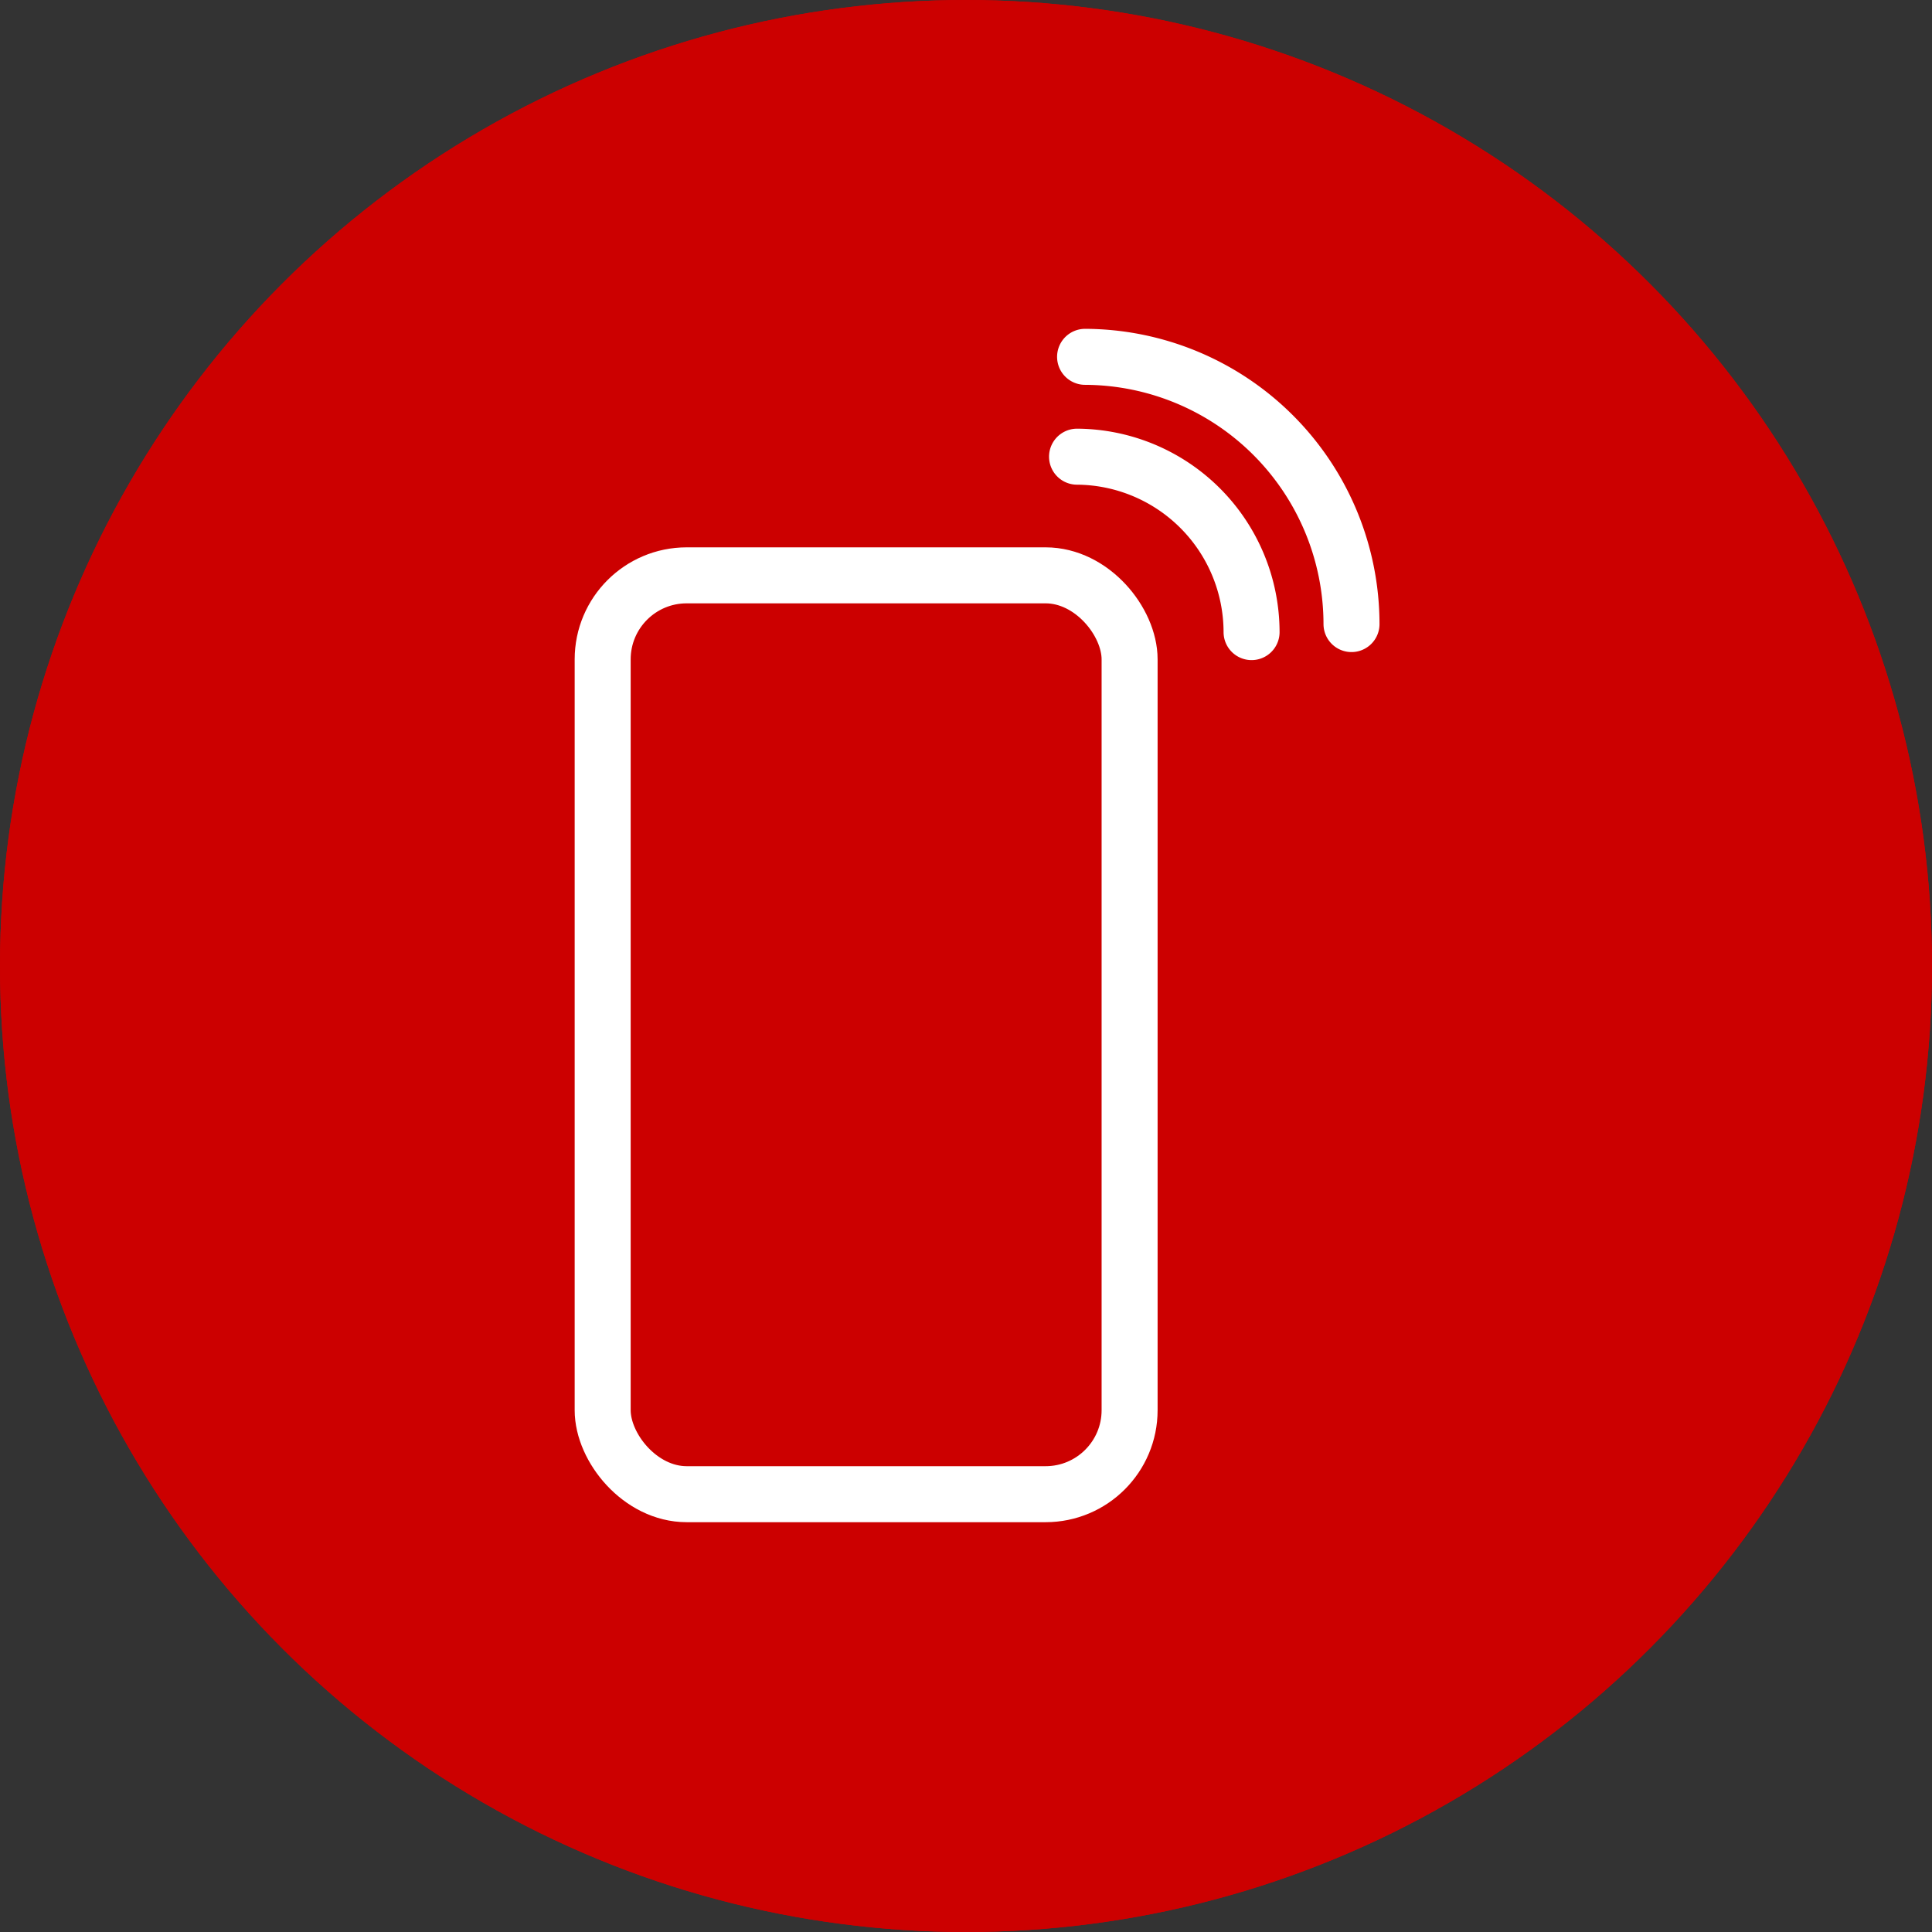
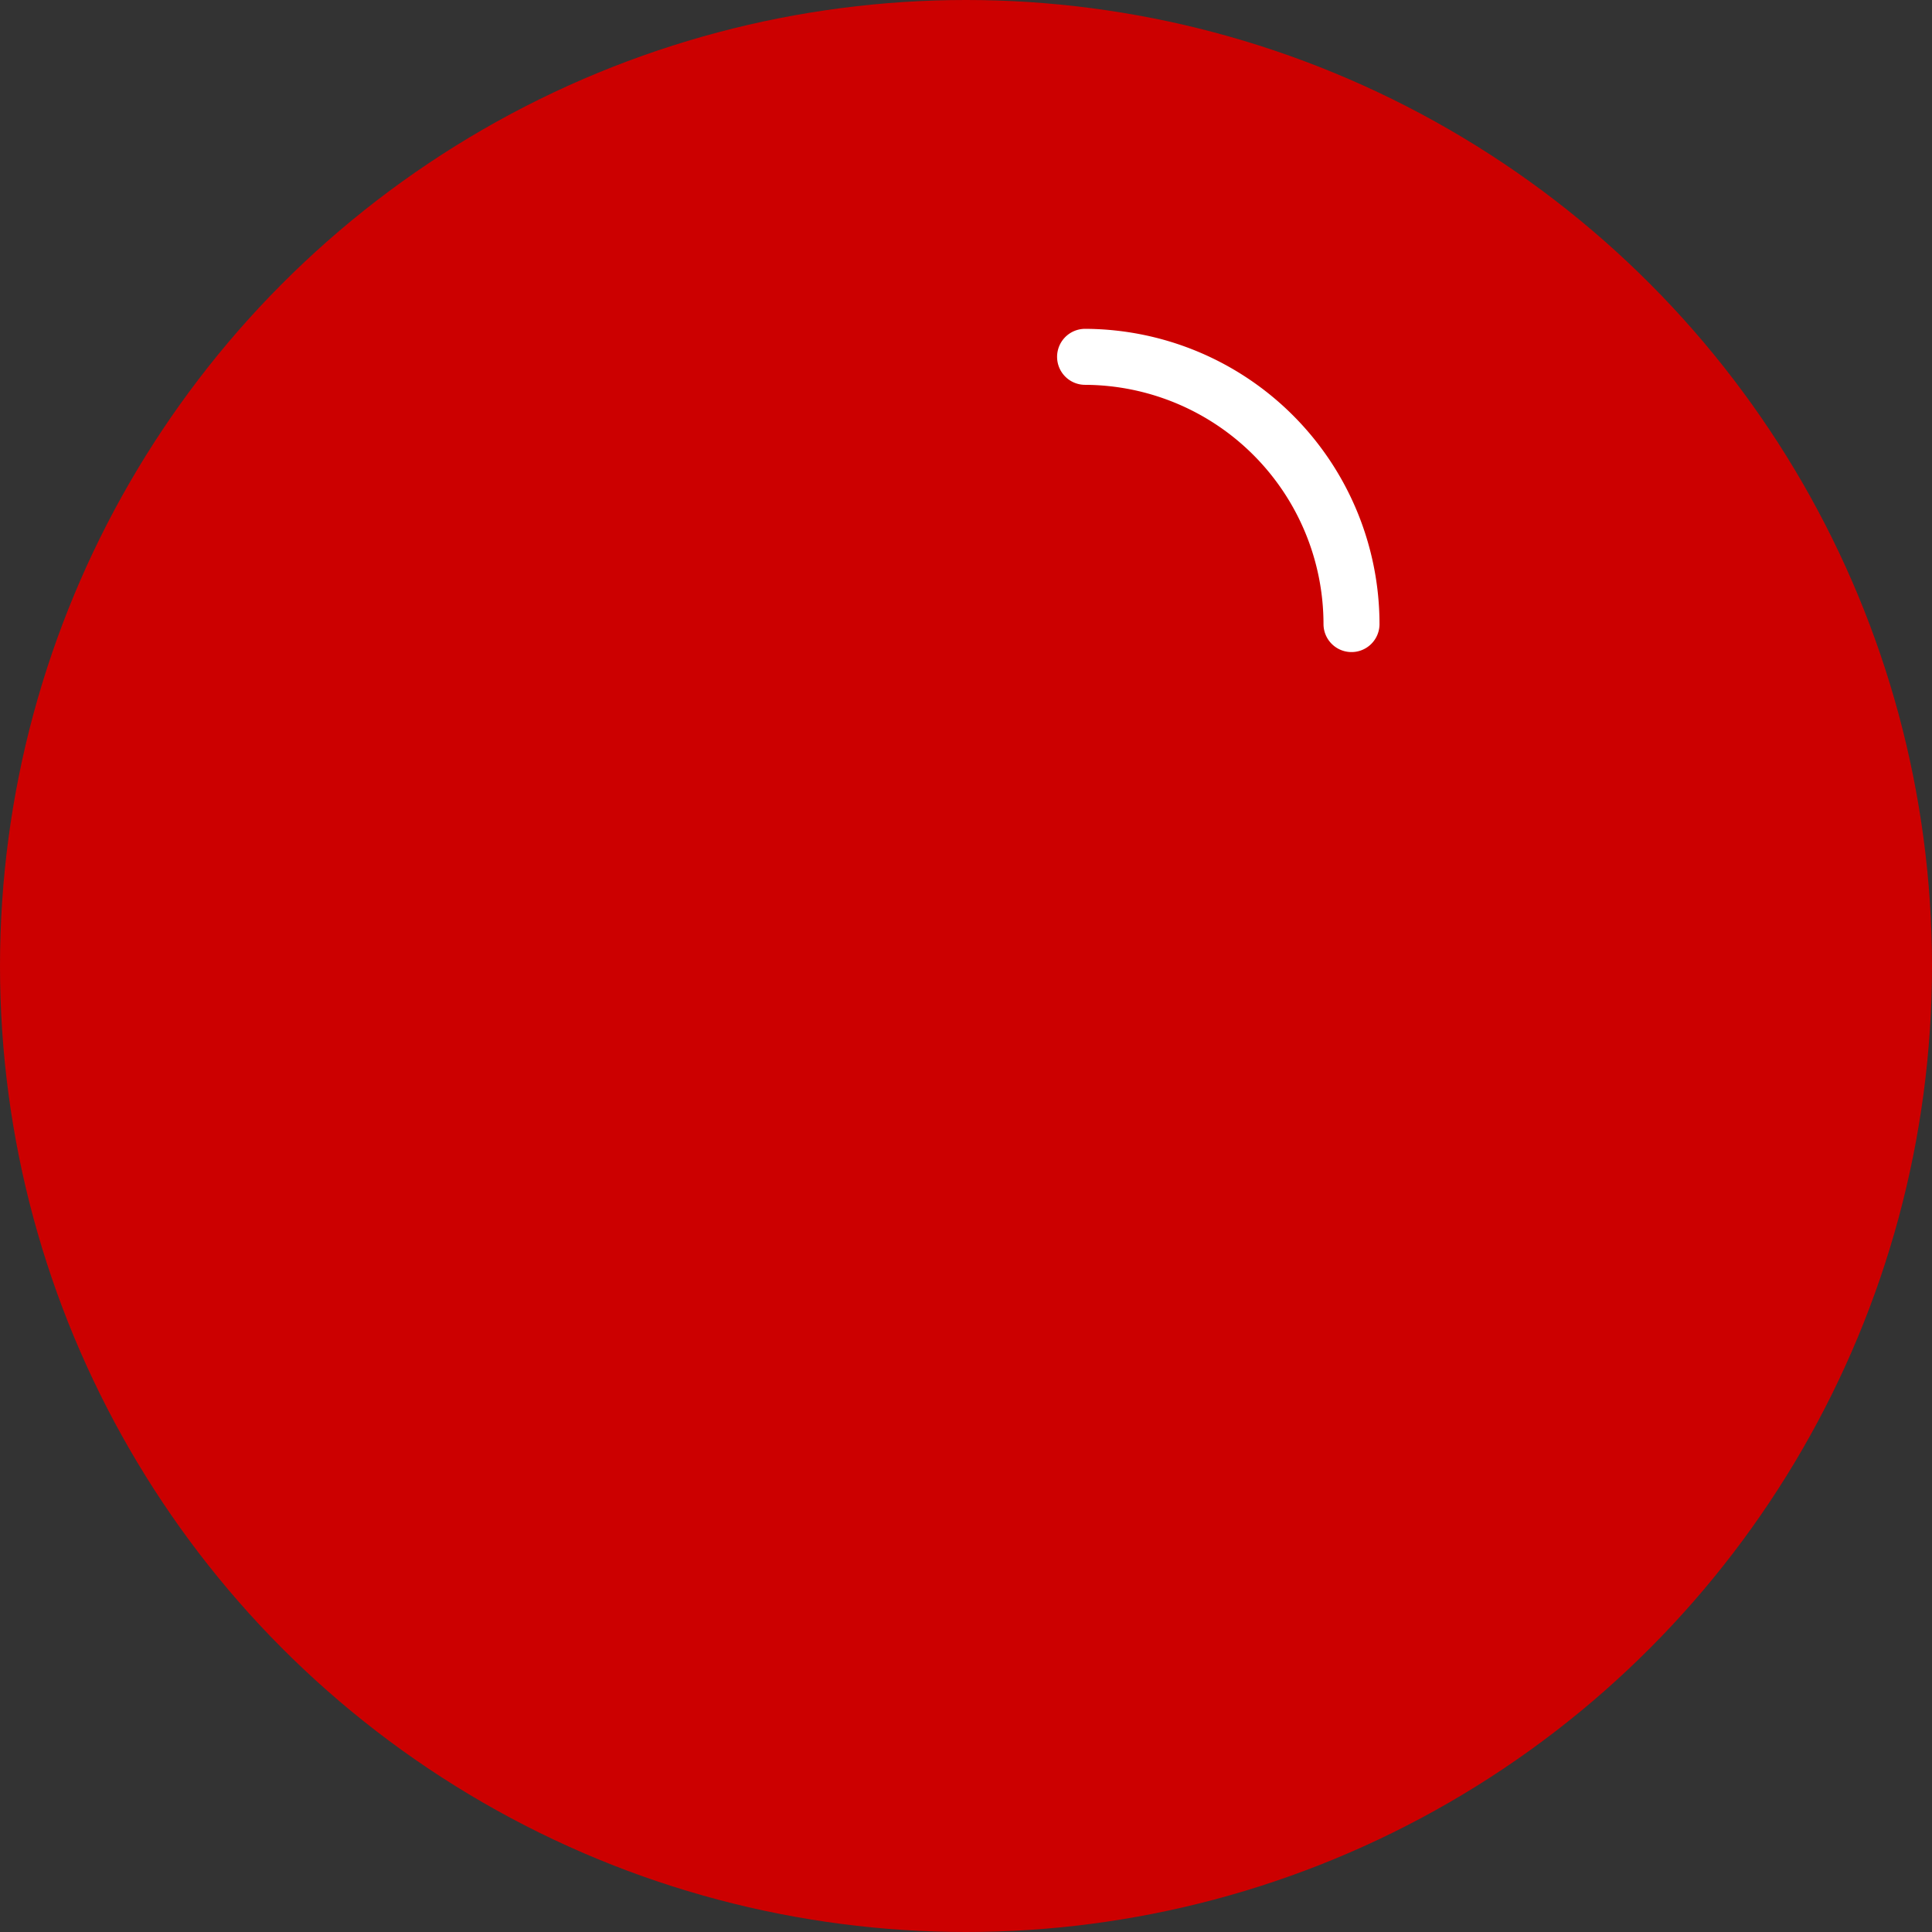
<svg xmlns="http://www.w3.org/2000/svg" width="69" height="69" viewBox="0 0 69 69">
  <rect x="0" y="0" width="69" height="69" fill="#333333" stroke="none" />
  <defs>
    <style>.a{fill:#c00;stroke:#c00;}.a,.b{stroke-width:2px;}.b,.d{fill:none;}.b{stroke:#fff;stroke-linecap:round;stroke-linejoin:round;}.c{stroke:none;}</style>
  </defs>
  <g transform="translate(-201 -7654)">
    <g class="a" transform="translate(201 7654)">
      <circle class="c" cx="34.5" cy="34.5" r="34.5" />
-       <circle class="d" cx="34.5" cy="34.5" r="33.5" />
    </g>
    <g transform="translate(222.524 7666.744)">
-       <rect class="b" width="18.819" height="32.816" rx="3" transform="translate(0 7.804)" />
      <path class="b" d="M1475.84,501.876a9.552,9.552,0,0,0-9.515-9.544" transform="translate(-1449.096 -492.332)" />
-       <path class="b" d="M1472.559,514.607a6.273,6.273,0,0,0-6.233-6.265" transform="translate(-1449.384 -504.776)" />
    </g>
  </g>
</svg>